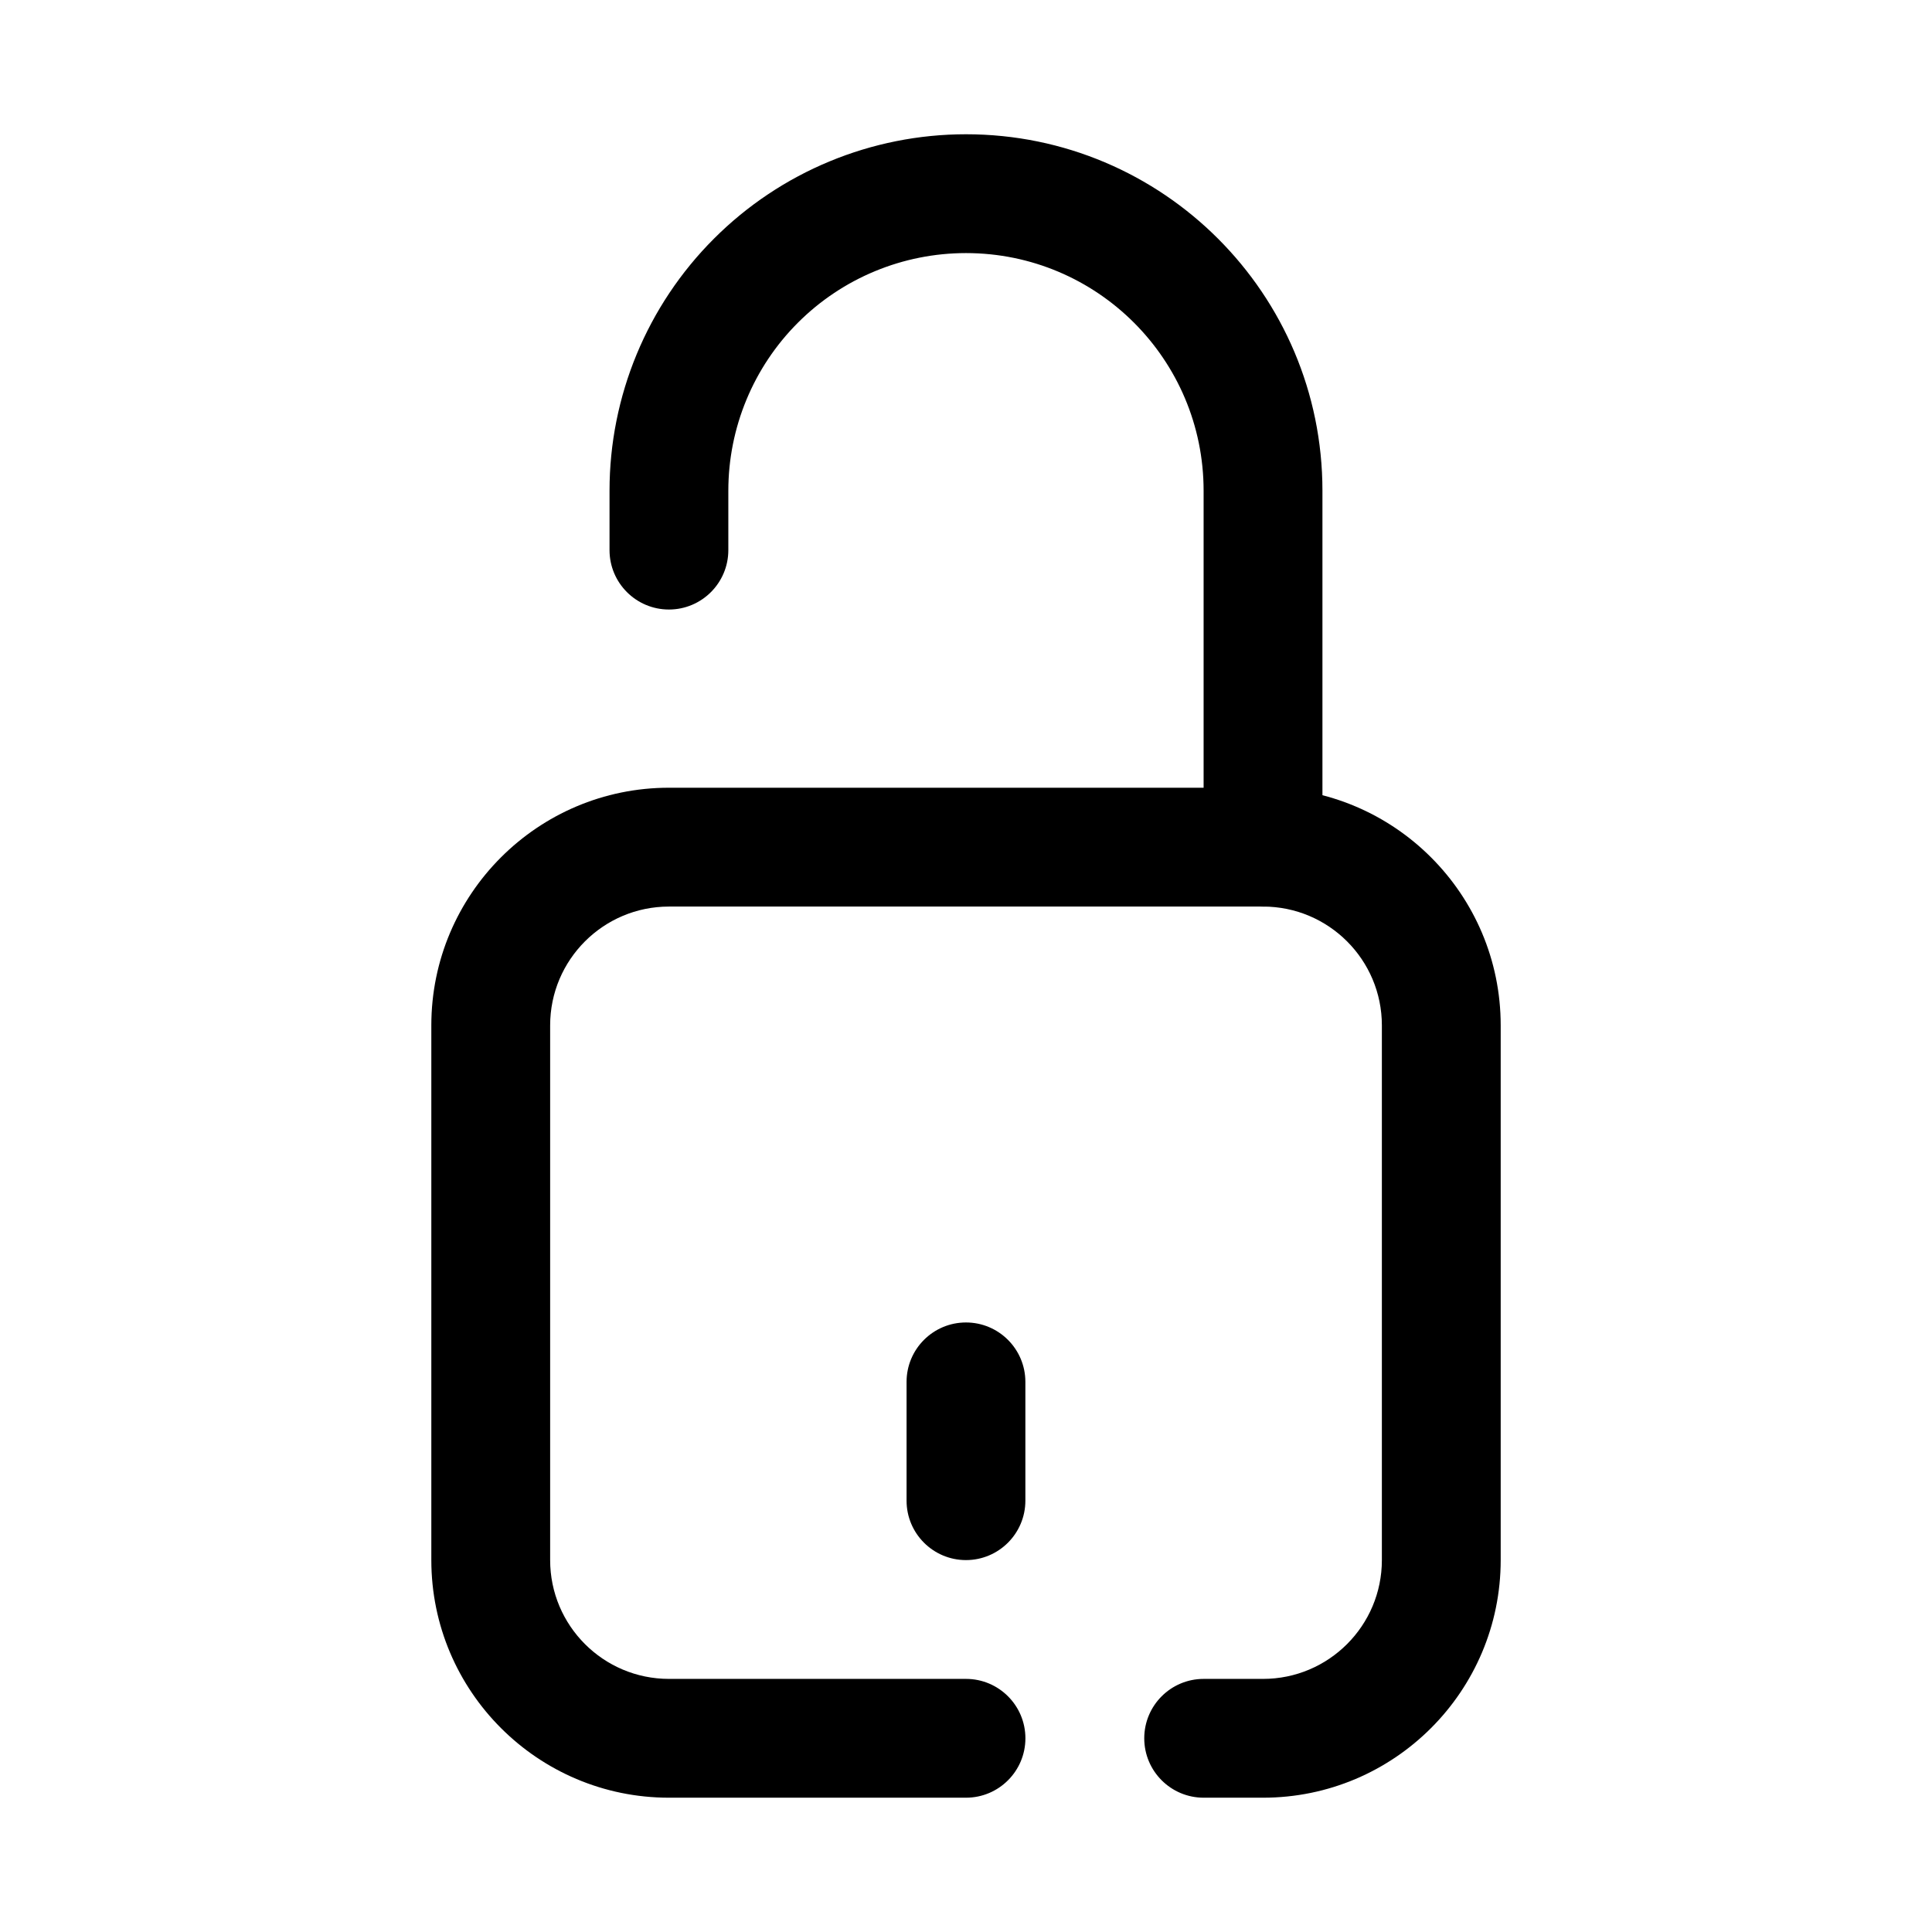
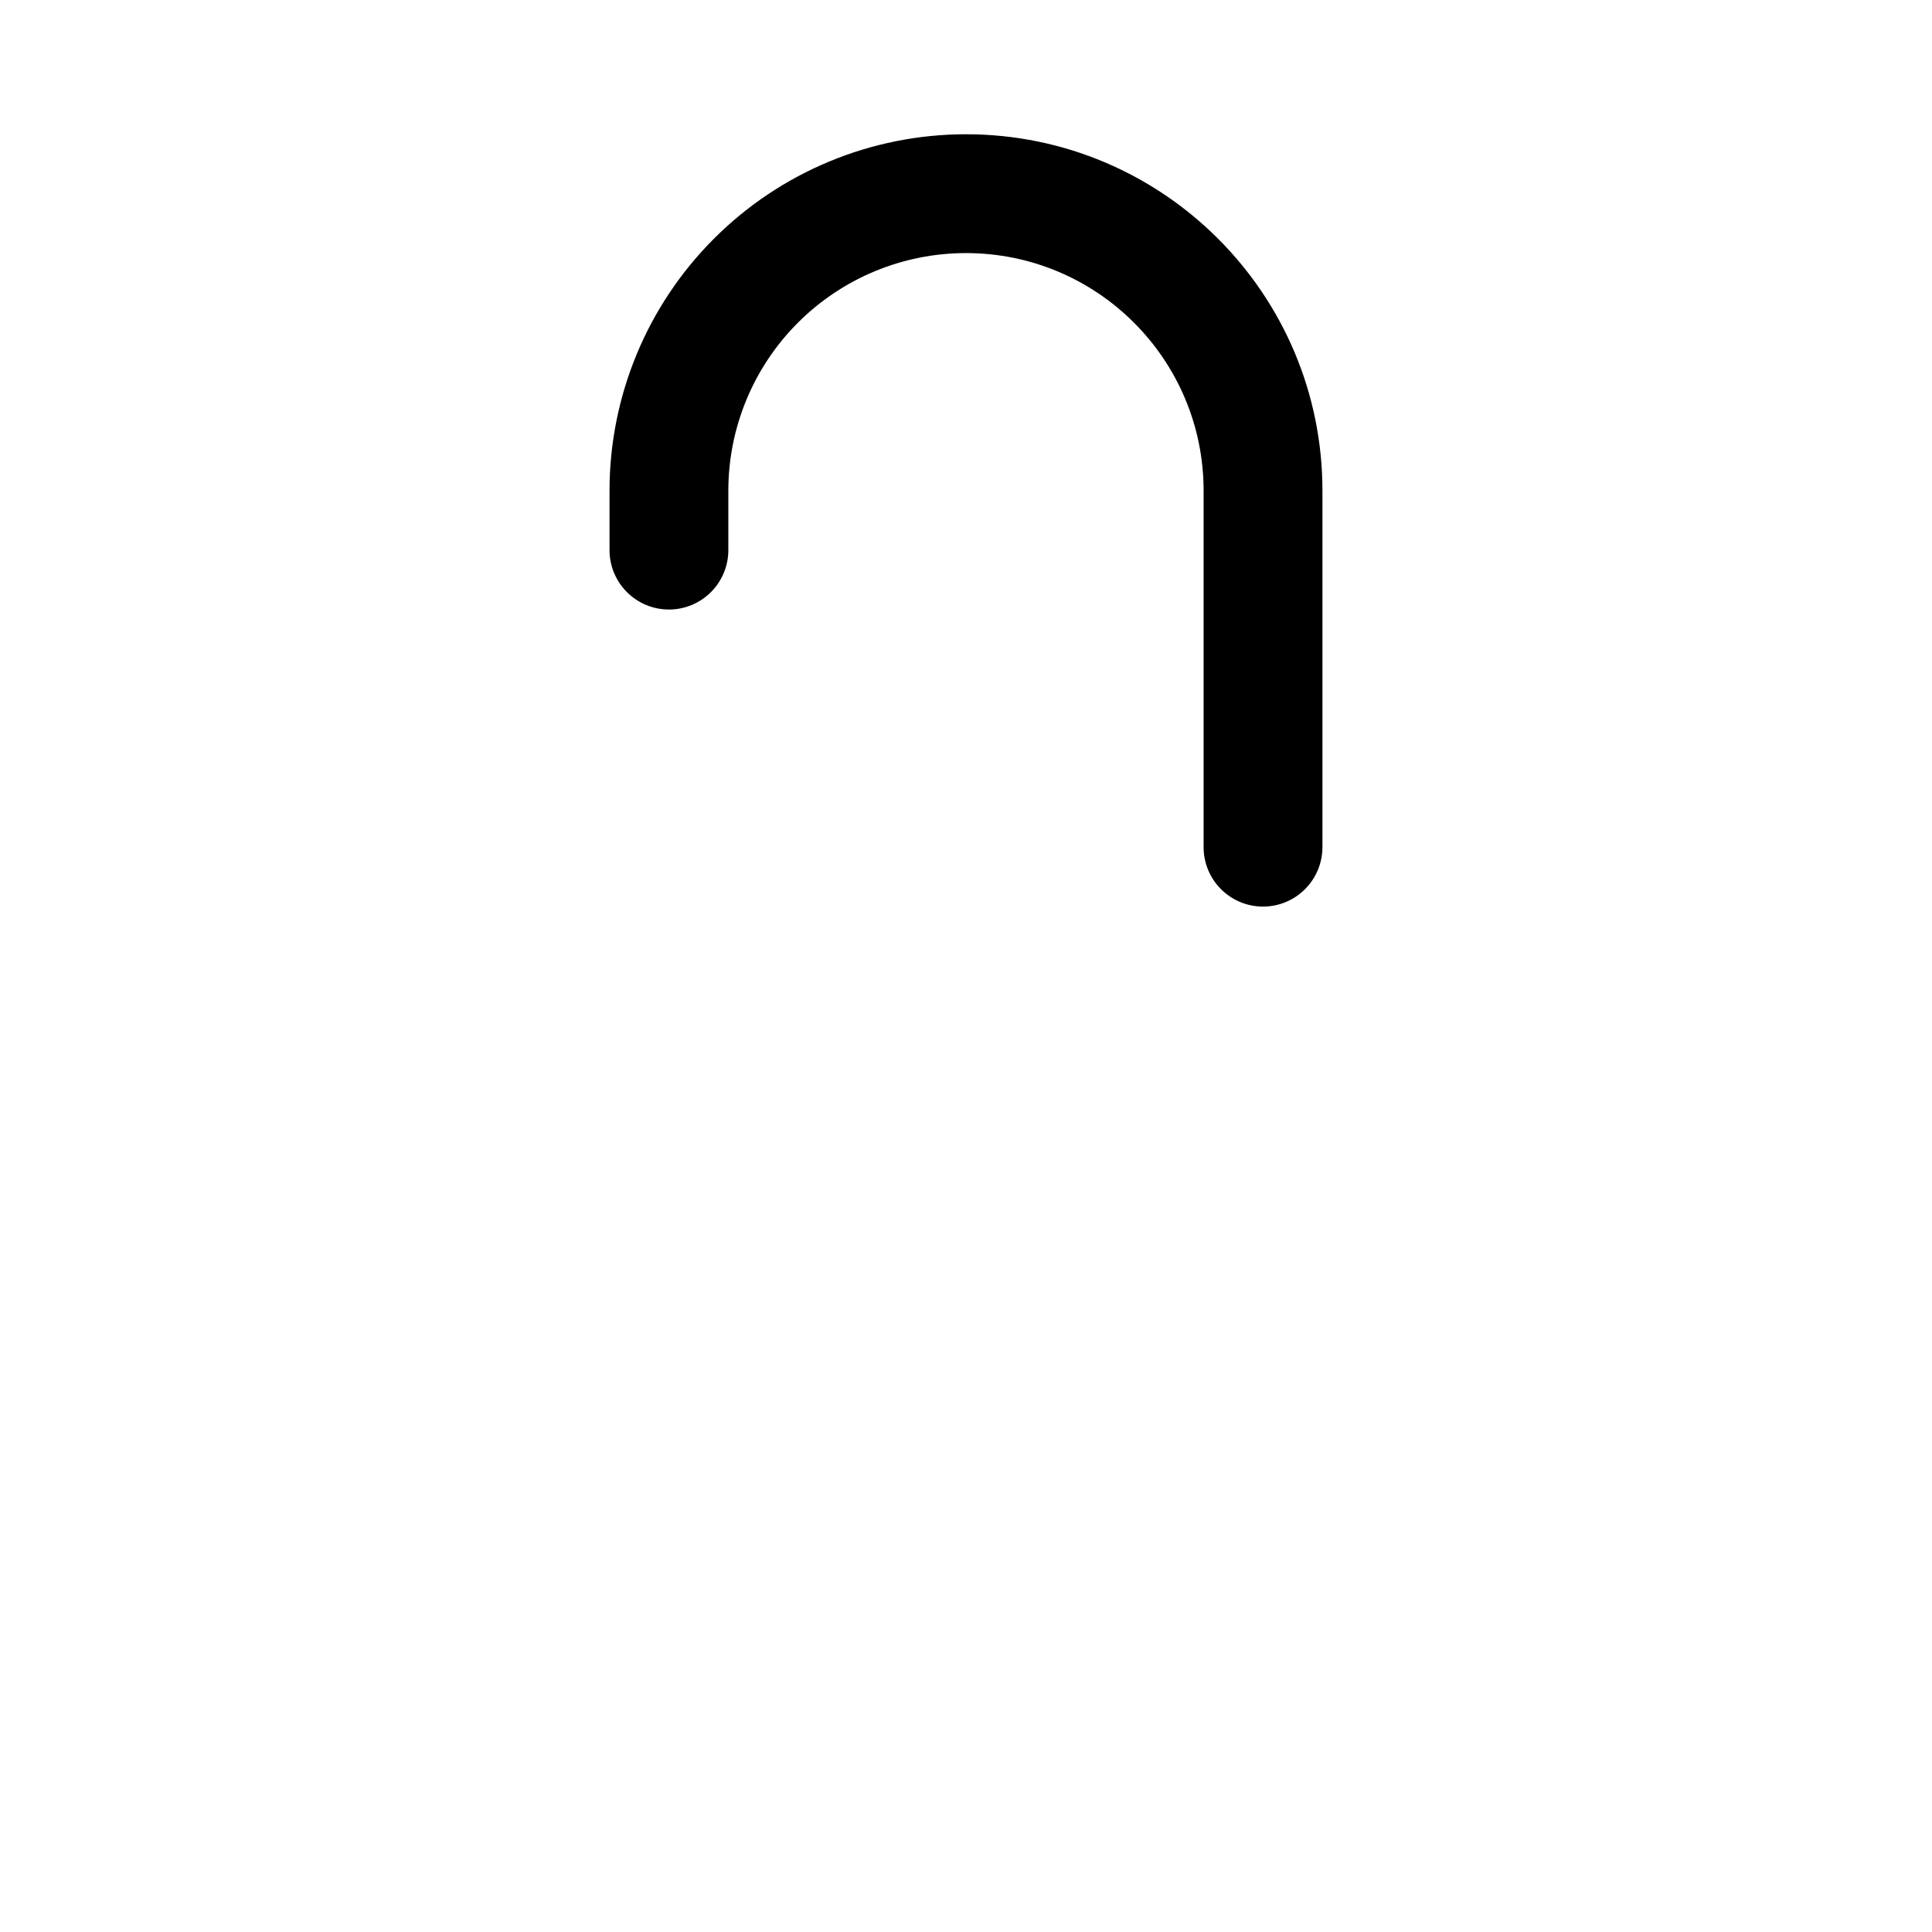
<svg xmlns="http://www.w3.org/2000/svg" fill="#000000" width="800px" height="800px" version="1.1" viewBox="144 144 512 512">
  <g fill-rule="evenodd">
-     <path d="m462.98 620.41h15.742c34.754 0 62.977-28.223 62.977-62.977v-141.7c0-34.754-28.223-62.977-62.977-62.977h-157.44c-34.754 0-62.977 28.223-62.977 62.977v141.7c0 34.754 28.223 62.977 62.977 62.977h78.719c8.691 0 15.742-7.055 15.742-15.742 0-8.691-7.055-15.742-15.742-15.742h-78.719c-17.383 0-31.488-14.105-31.488-31.488v-141.7c0-17.383 14.105-31.488 31.488-31.488h157.44c17.383 0 31.488 14.105 31.488 31.488v141.7c0 17.383-14.105 31.488-31.488 31.488h-15.742c-8.691 0-15.742 7.055-15.742 15.742 0 8.691 7.055 15.742 15.742 15.742z" />
    <path d="m494.46 368.51v-94.465c0-52.168-42.297-94.465-94.465-94.465-25.059 0-49.082 9.949-66.793 27.672-17.719 17.711-27.672 41.738-27.672 66.793v15.742c0 8.691 7.055 15.742 15.742 15.742 8.691 0 15.742-7.055 15.742-15.742v-15.742c0-16.703 6.637-32.723 18.445-44.531 11.809-11.809 27.828-18.445 44.531-18.445 34.777 0 62.977 28.199 62.977 62.977v94.465c0 8.691 7.055 15.742 15.742 15.742 8.691 0 15.742-7.055 15.742-15.742z" />
-     <path d="m384.25 510.21v31.488c0 8.691 7.055 15.742 15.742 15.742 8.691 0 15.742-7.055 15.742-15.742v-31.488c0-8.691-7.055-15.742-15.742-15.742-8.691 0-15.742 7.055-15.742 15.742z" />
  </g>
</svg>